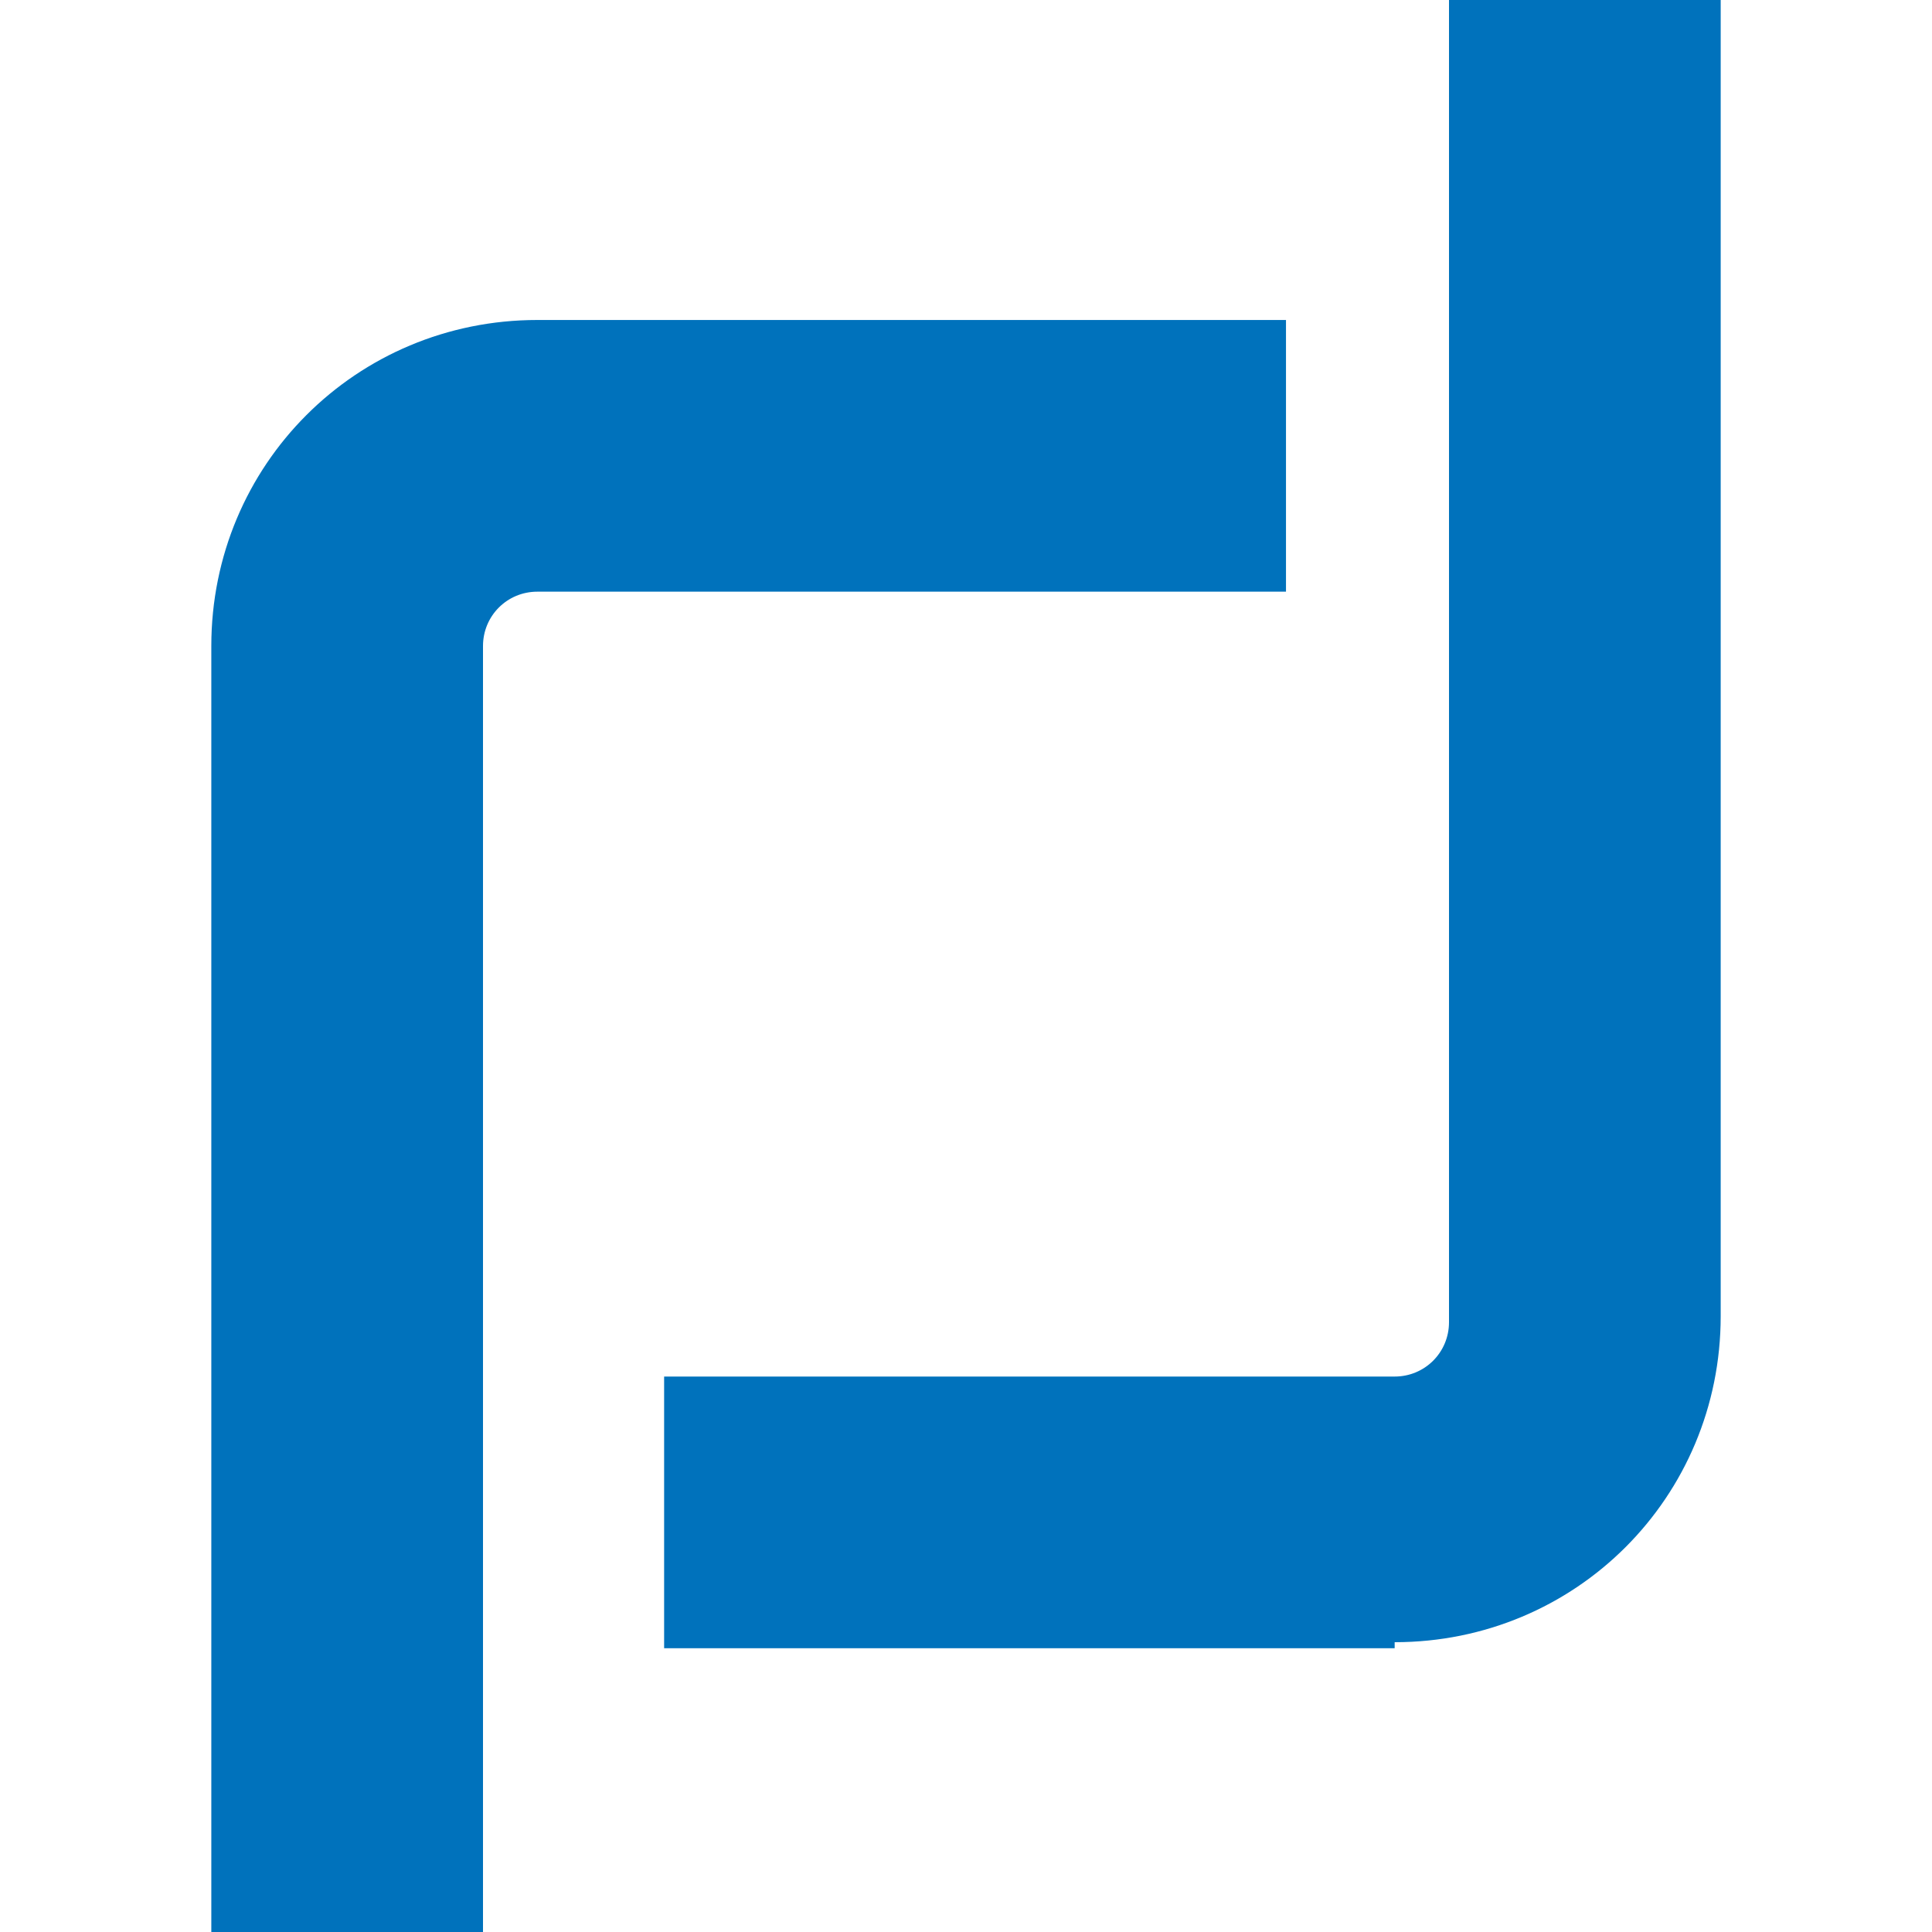
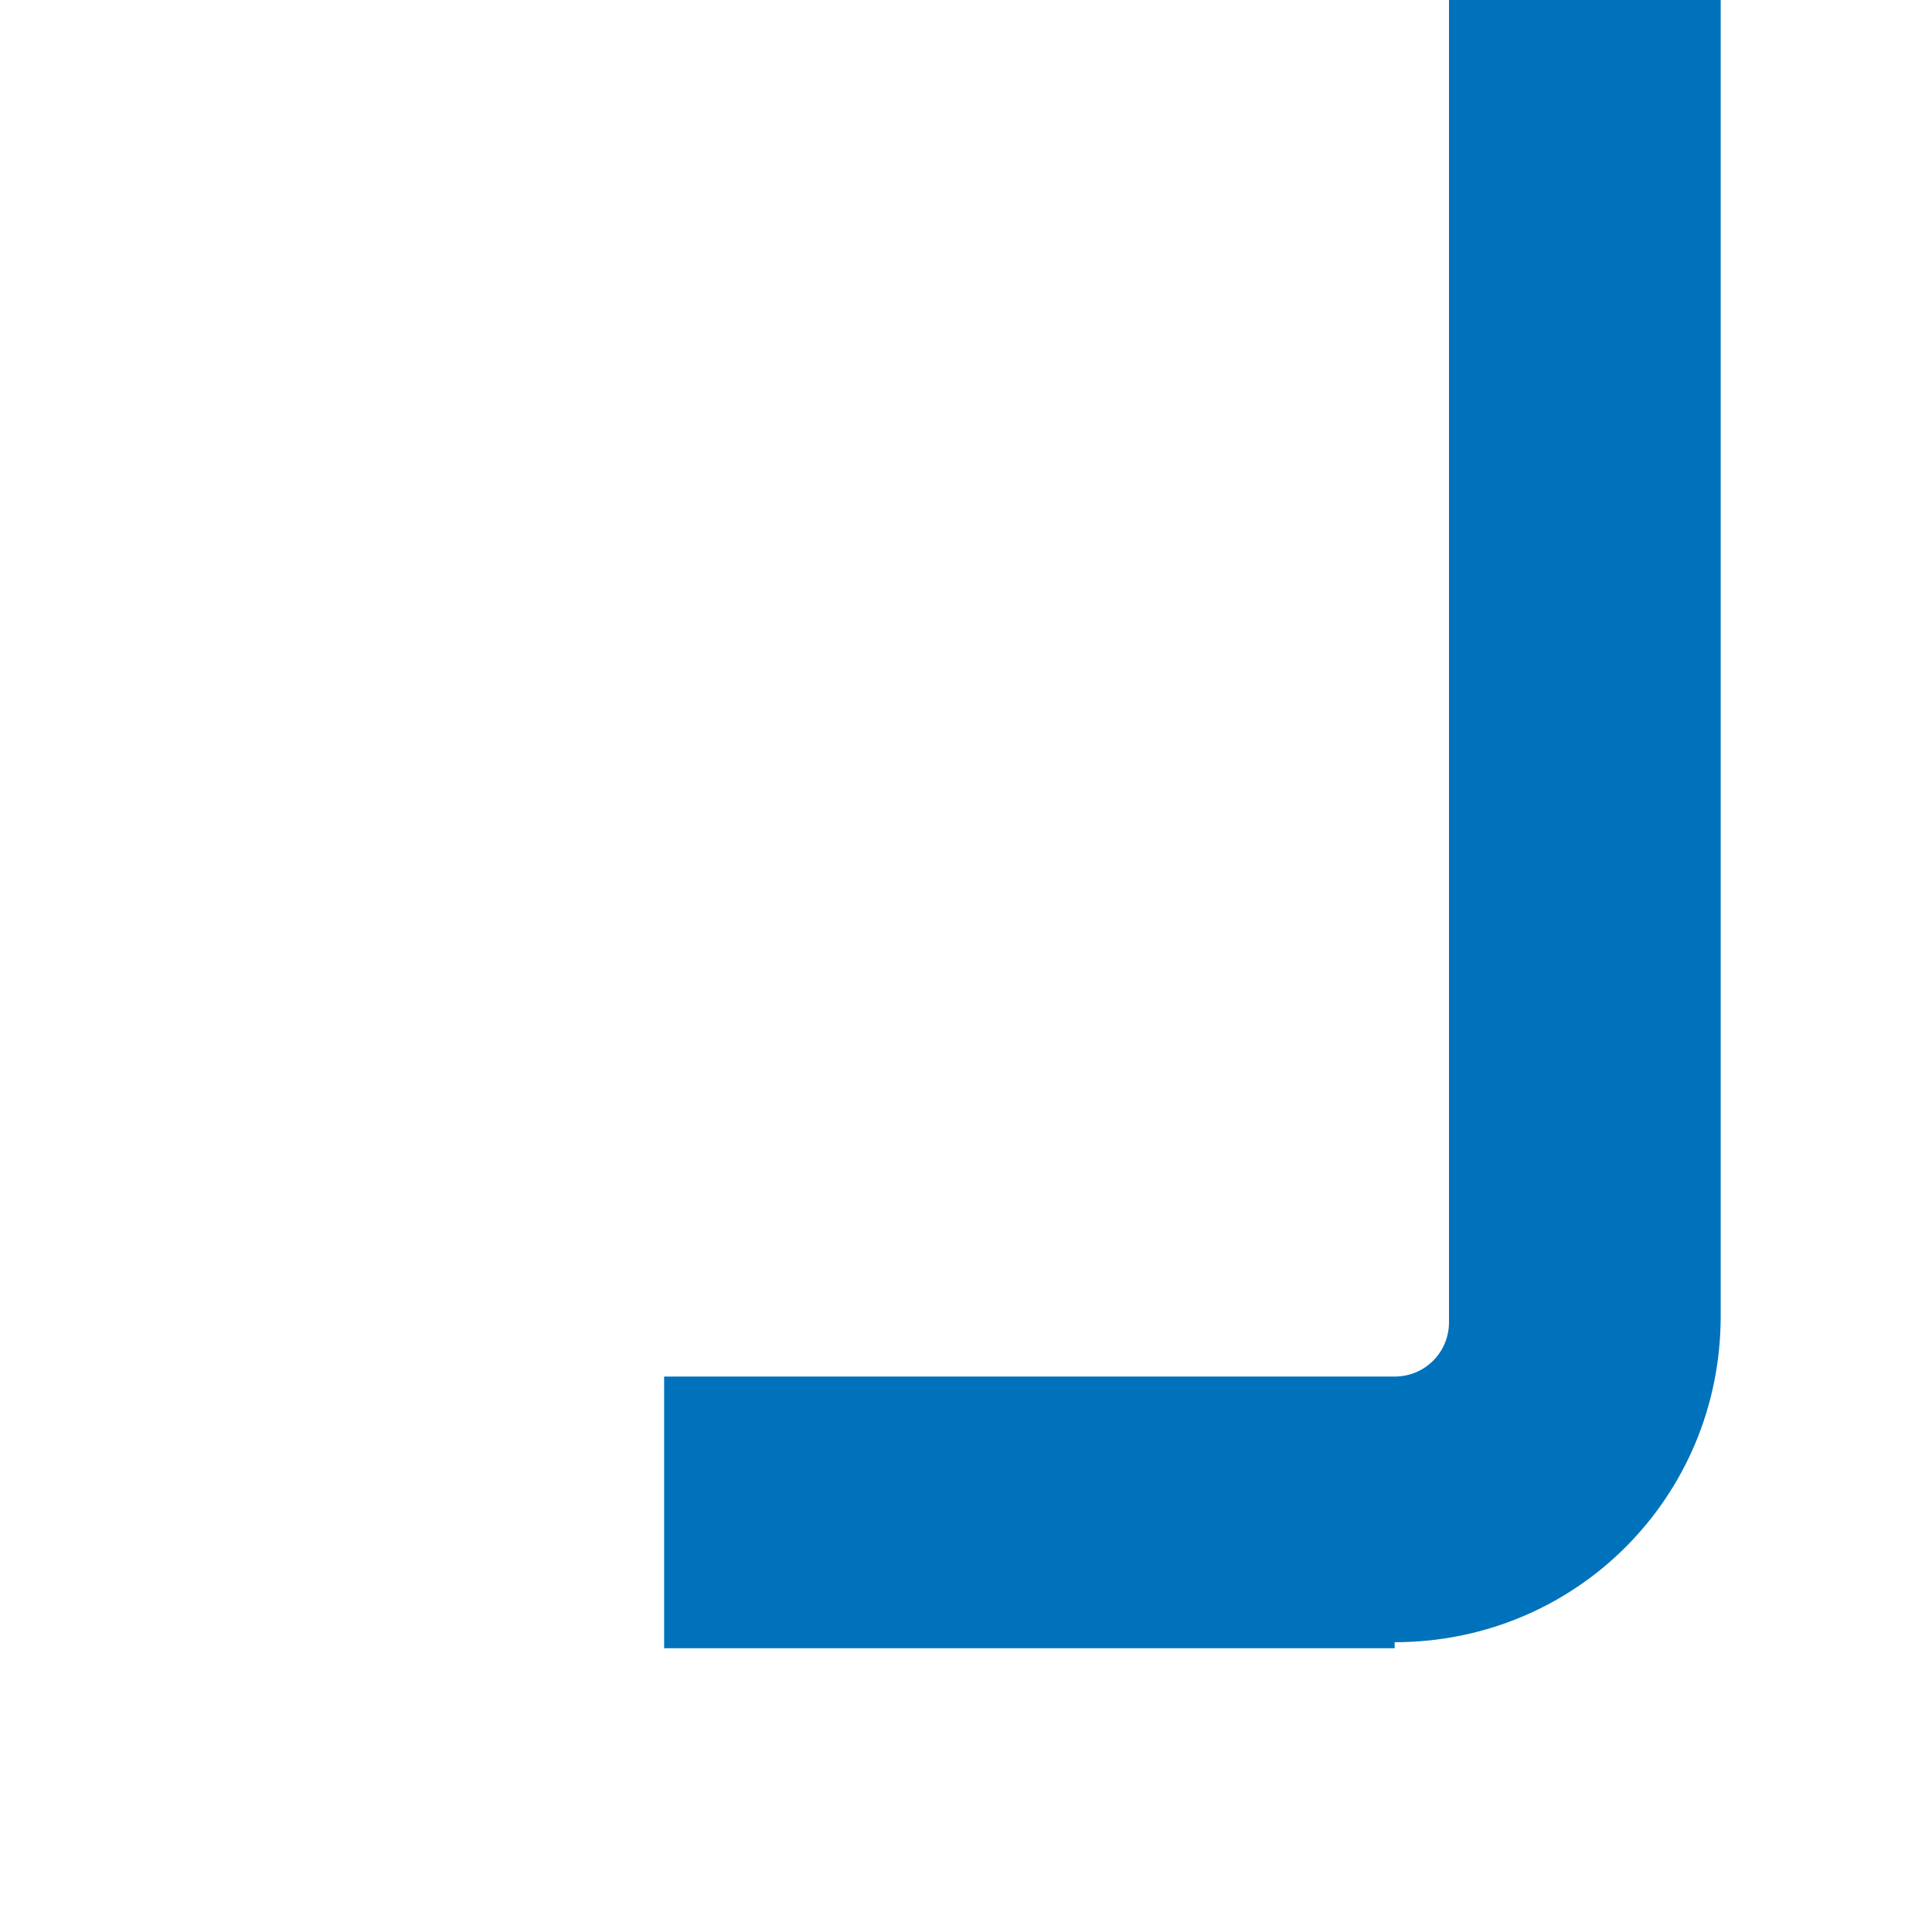
<svg xmlns="http://www.w3.org/2000/svg" id="adroit-favicon" version="1.1" viewBox="0 0 32 32">
  <defs>
    <style>#adroit-favicon{fill:#0072bc}
 @media (prefers-color-scheme: dark) {#adroit-favicon{fill:#ffffff}}
</style>
  </defs>
  <g id="favicon" data-name="Layer_1">
    <path id="Vector-1" d="M23.1 27.3H11v-4.5h12.1c.5 0 .9-.4.9-.9V0h4.5v21.8c0 3-2.4 5.4-5.4 5.4Z" />
-     <path id="Vector-2" d="M8 32H3.5V10.7c0-3 2.4-5.4 5.4-5.4h12.4v4.5H8.9c-.5 0-.9.4-.9.9V32Z" />
  </g>
</svg>